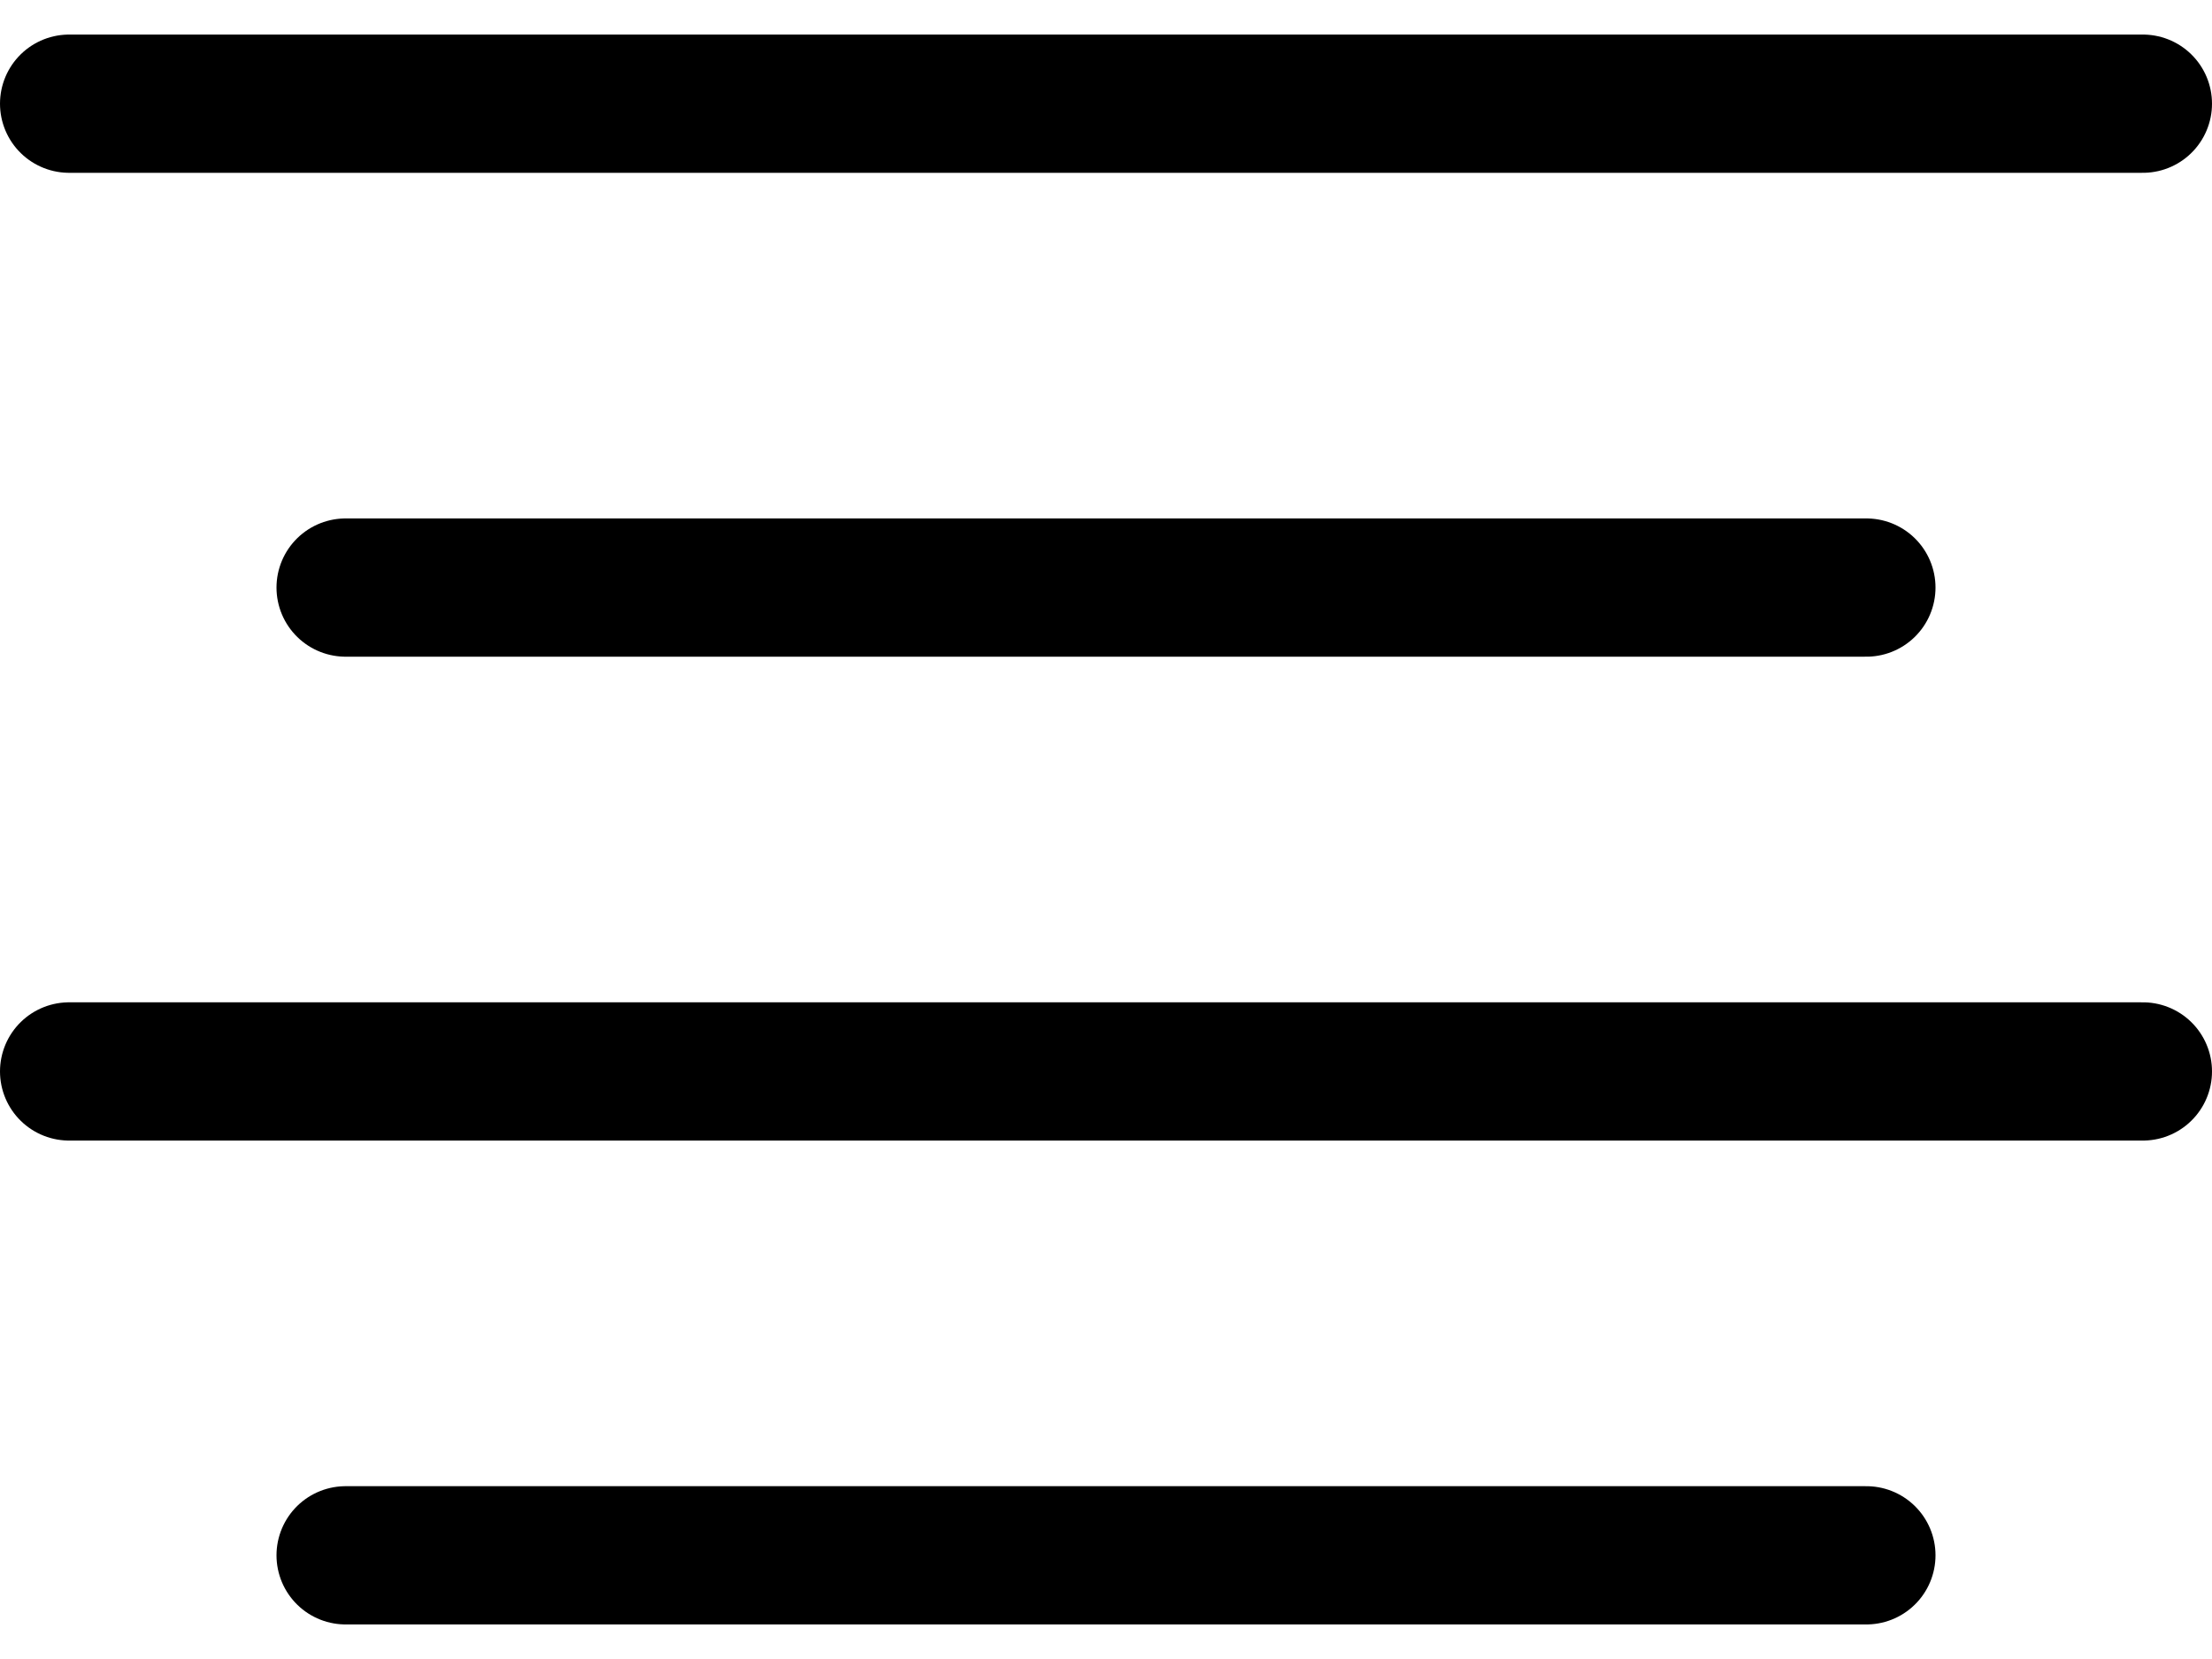
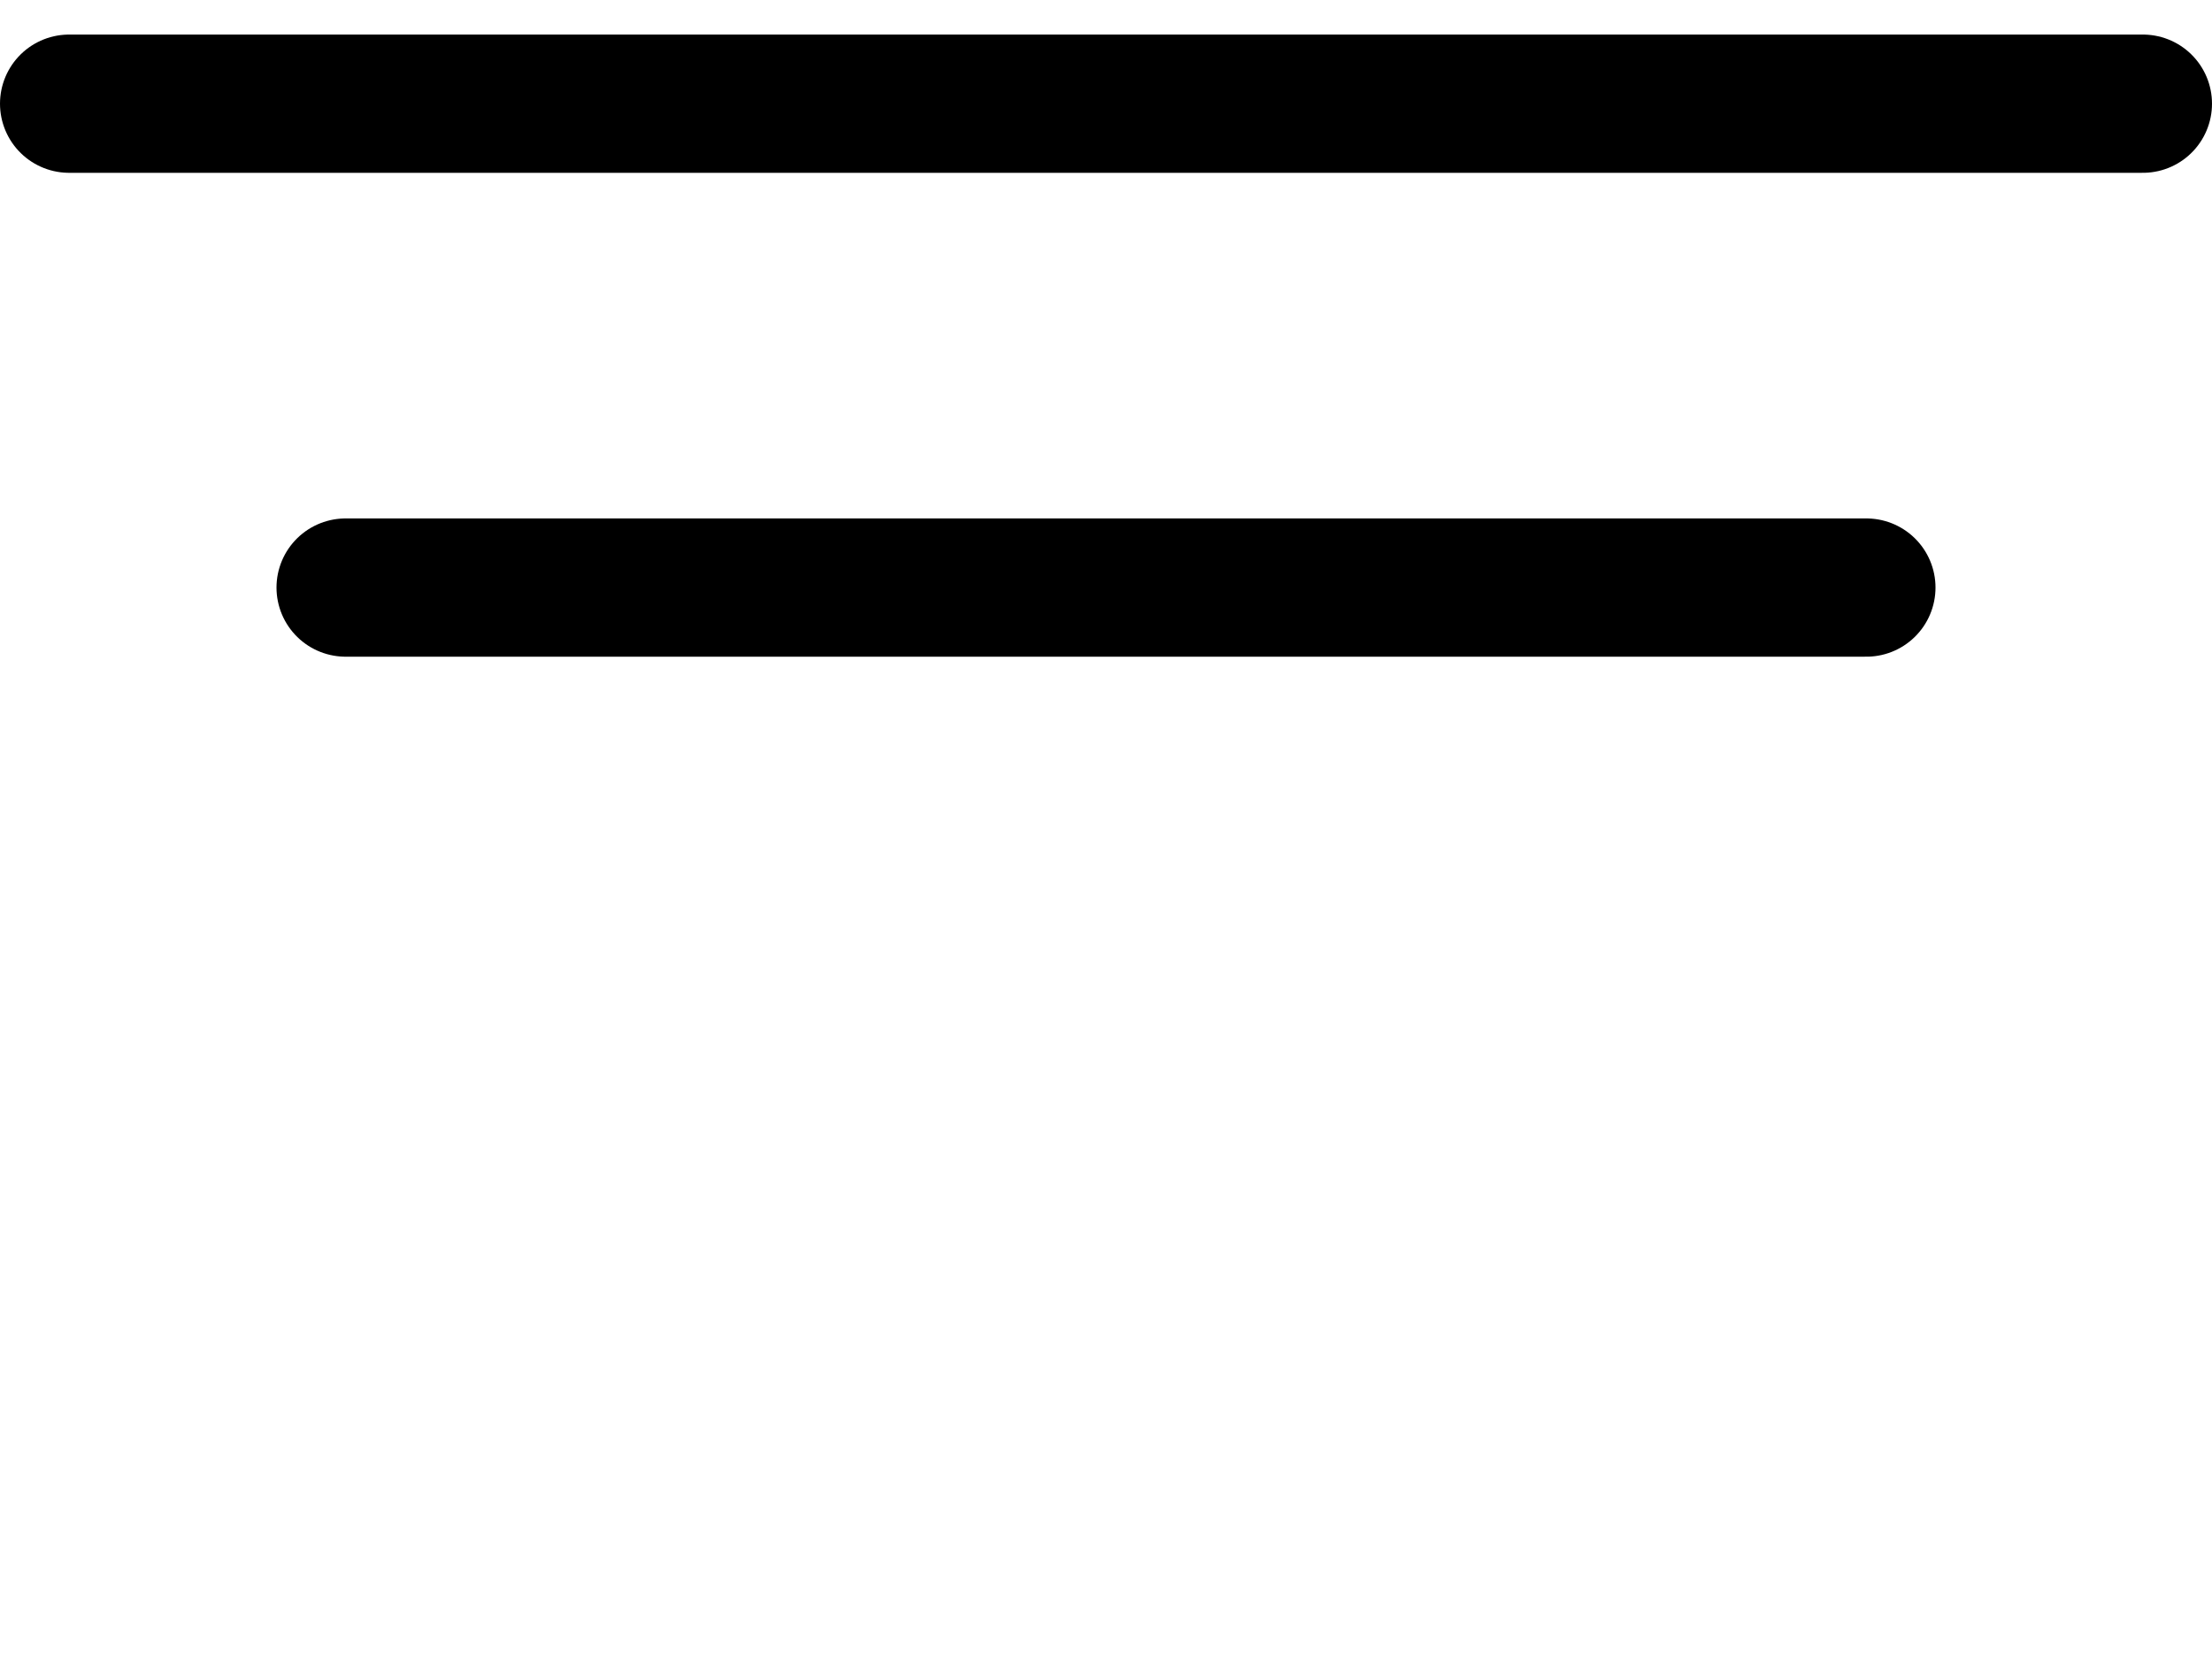
<svg xmlns="http://www.w3.org/2000/svg" version="1.2" viewBox="0 0 32 24">
-   <path fill="none" stroke="#000000" stroke-linecap="round" stroke-linejoin="round" stroke-width="2" d="M1 1.5h30m-26 7h22m-26 7h30m-26 7h22" />
+   <path fill="none" stroke="#000000" stroke-linecap="round" stroke-linejoin="round" stroke-width="2" d="M1 1.5h30m-26 7h22m-26 7m-26 7h22" />
</svg>